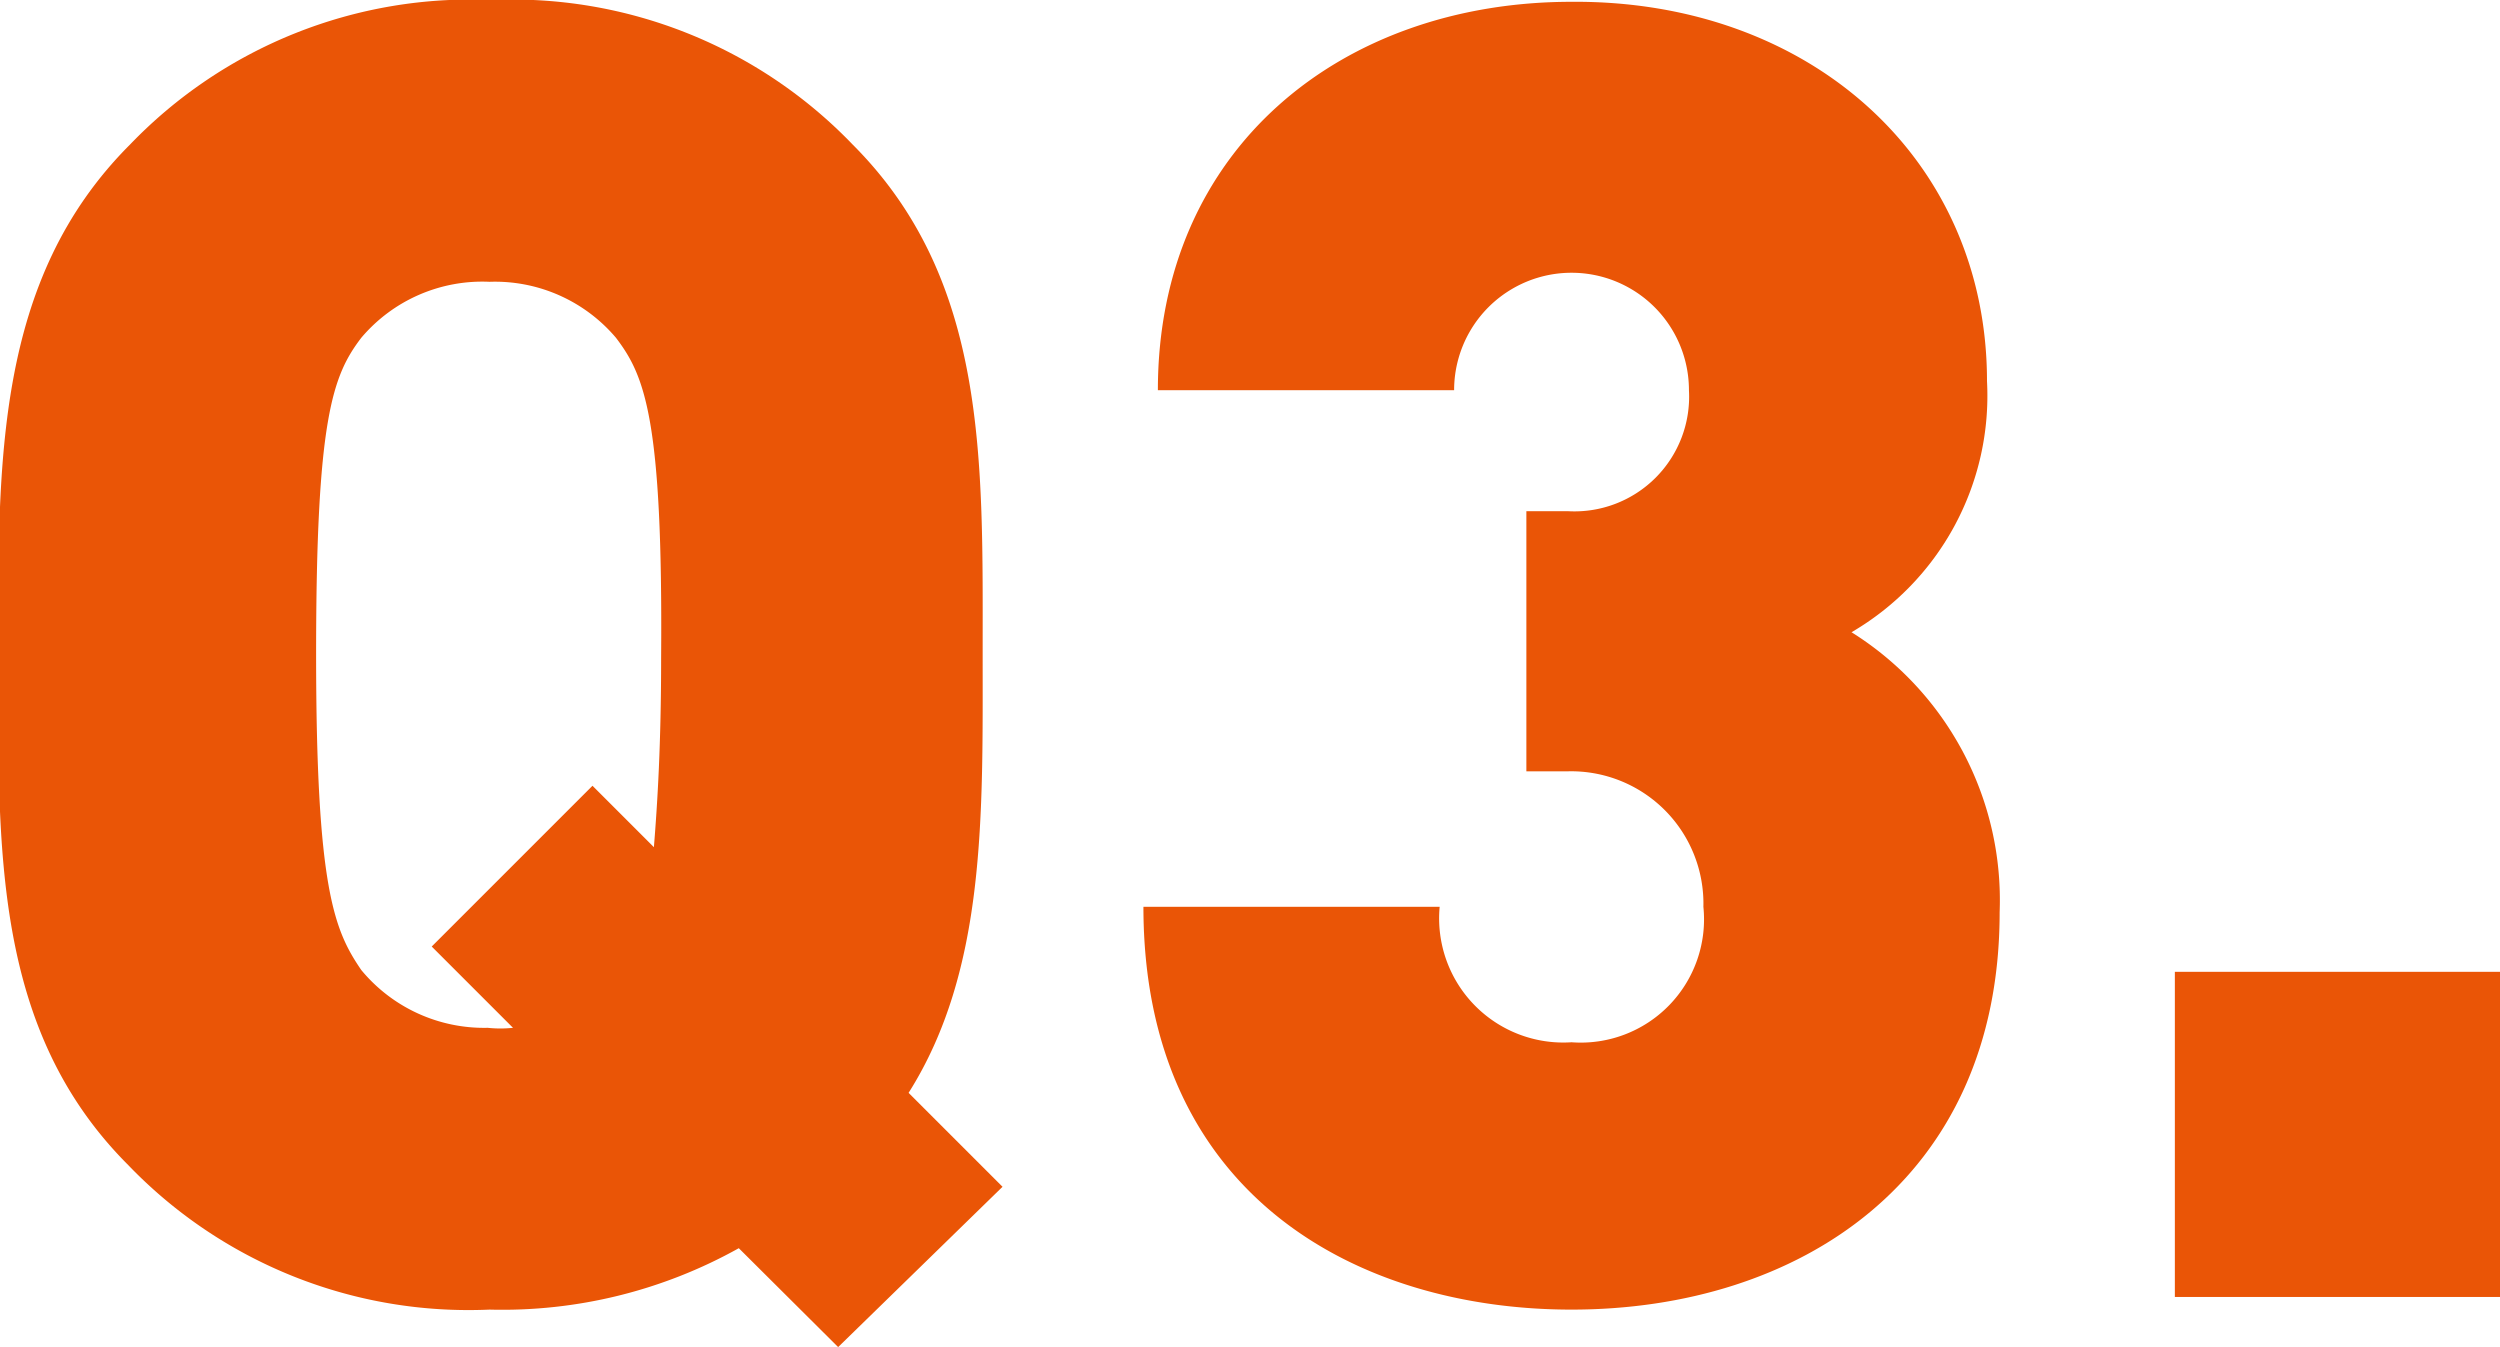
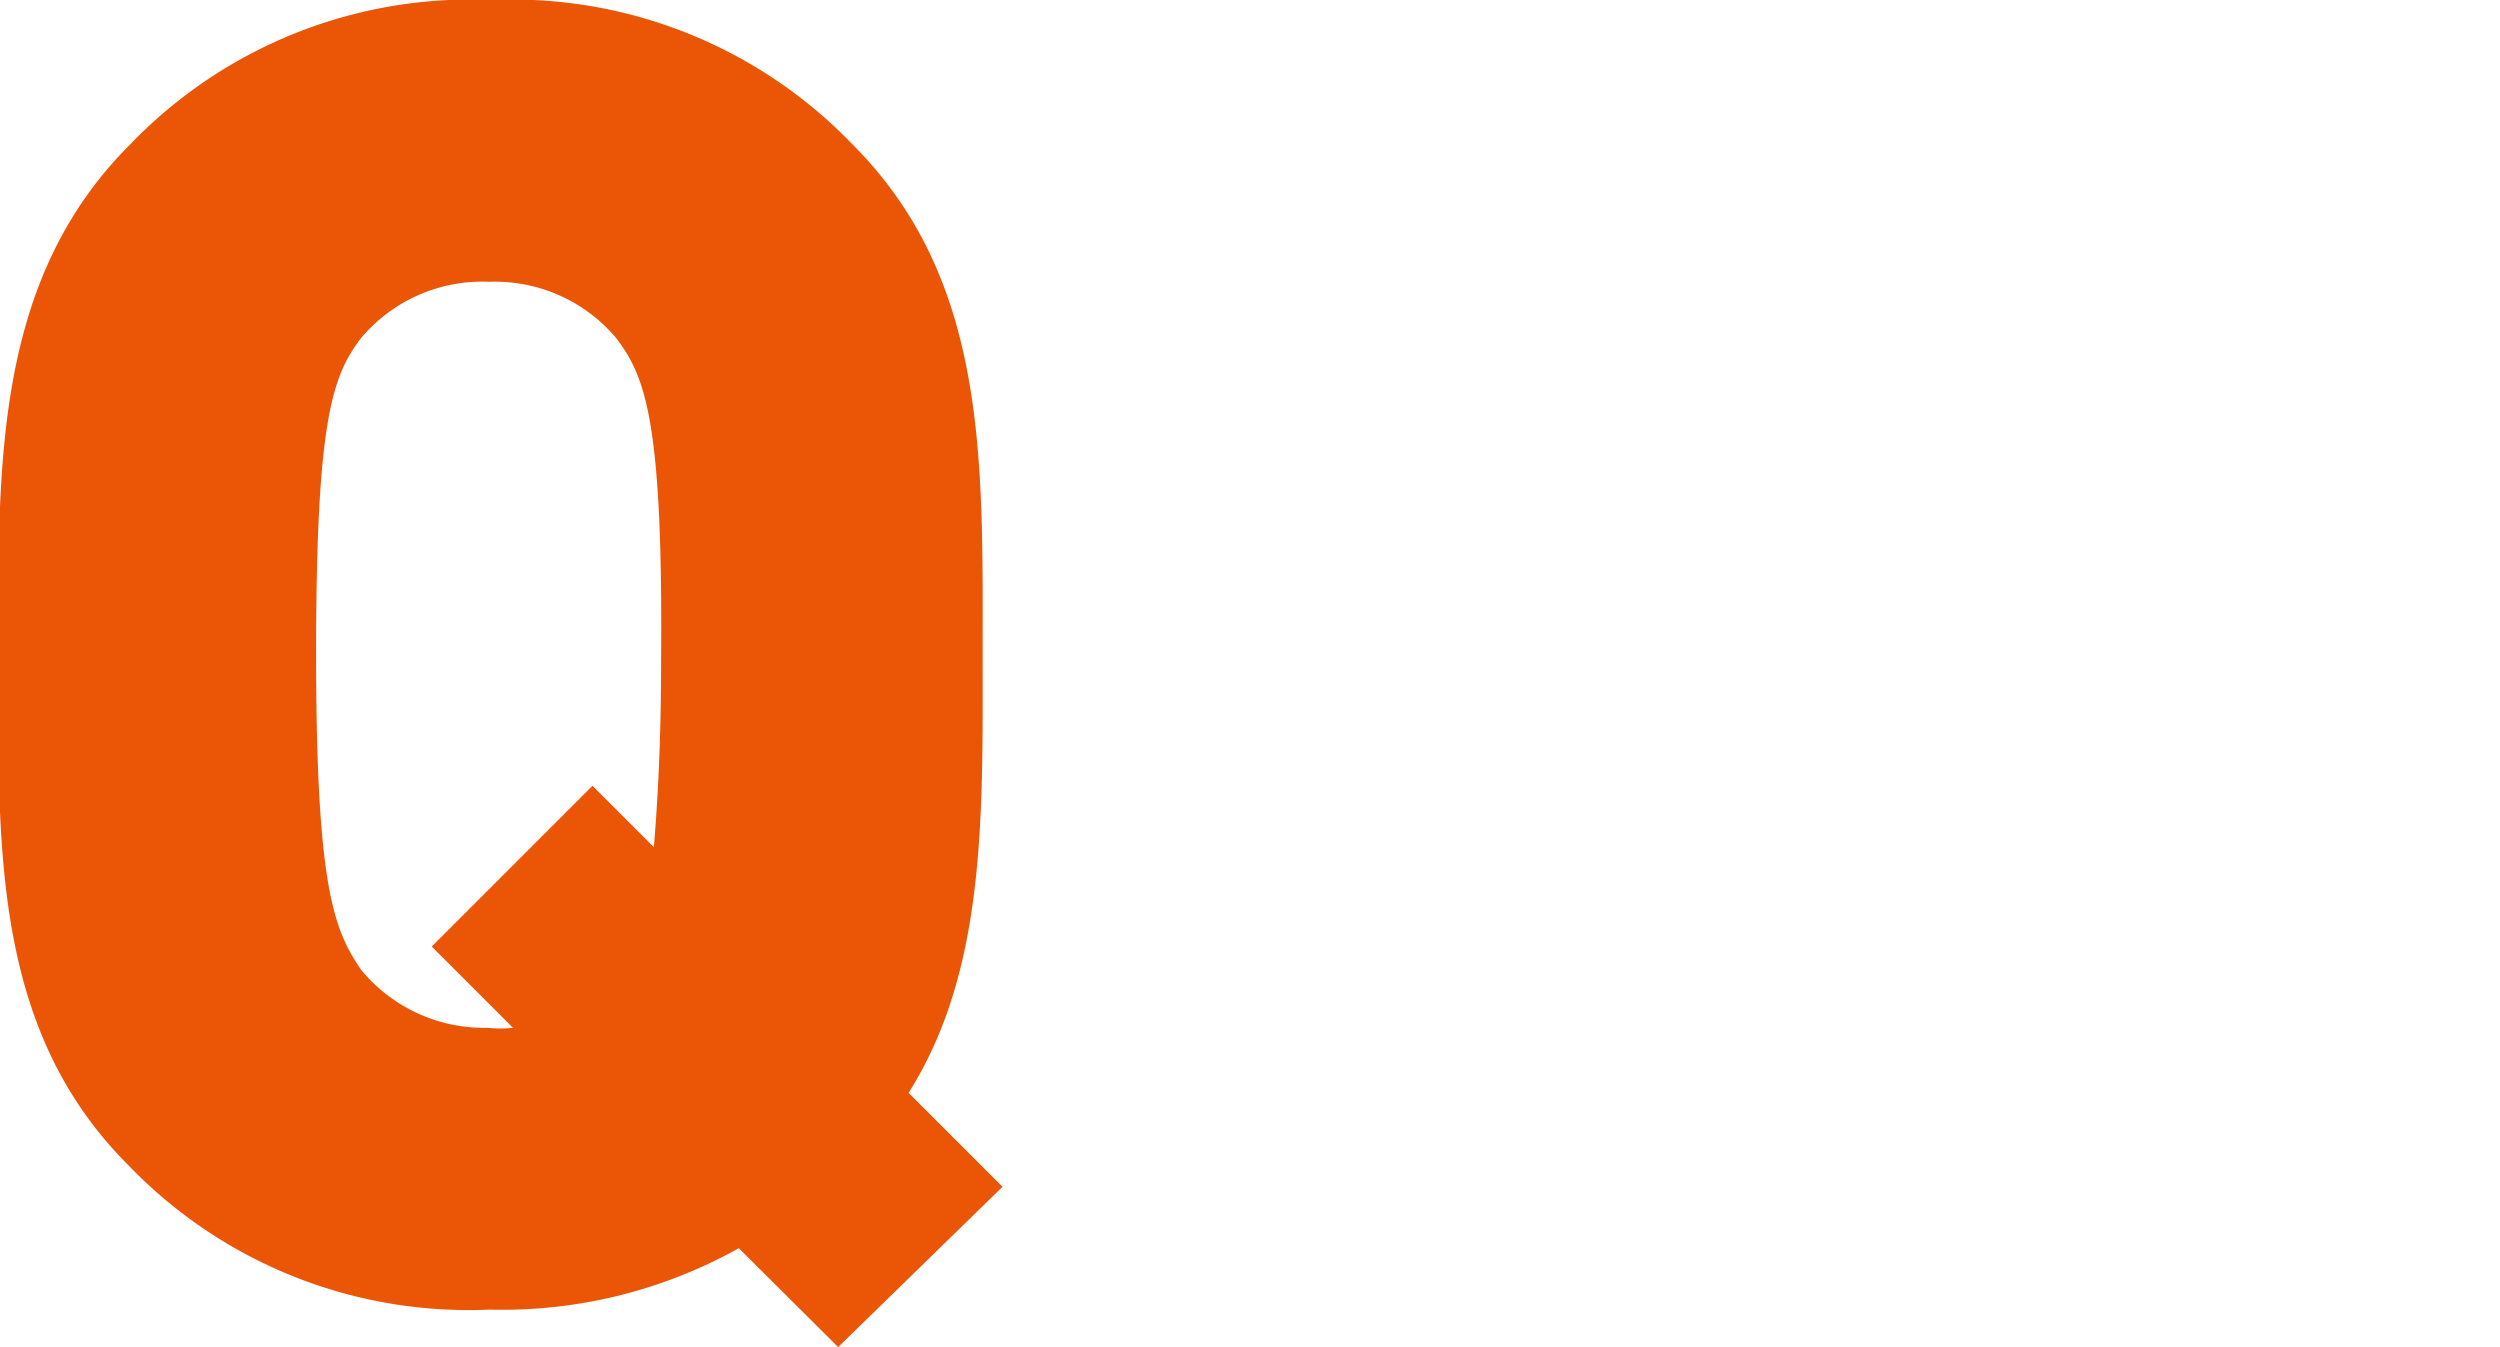
<svg xmlns="http://www.w3.org/2000/svg" viewBox="0 0 55.36 29.83">
  <defs>
    <style>.cls-1{fill:#ea5506;}</style>
  </defs>
  <g id="レイヤー_2" data-name="レイヤー 2">
    <g id="文字">
      <path class="cls-1" d="M18.56,29.83l-2.2-2.19A10.74,10.74,0,0,1,10.84,29a10.45,10.45,0,0,1-8-3.2c-3-3-2.88-7-2.88-11.28S-.12,6.2,2.88,3.2a10.45,10.45,0,0,1,8-3.2,10.45,10.45,0,0,1,8,3.2c3,3,2.88,7,2.88,11.28,0,3.56.08,7-1.64,9.72l2.08,2.08ZM13.64,7.48a3.51,3.51,0,0,0-2.8-1.24A3.51,3.51,0,0,0,8,7.48c-.64.84-1,1.8-1,7s.4,6.12,1,7a3.53,3.53,0,0,0,2.8,1.28,2.64,2.64,0,0,0,.56,0l-1.8-1.8,3.56-3.56,1.36,1.36c.08-1,.16-2.28.16-4.2C14.68,9.28,14.28,8.32,13.64,7.48Z" />
-       <path class="cls-1" d="M34.8,29c-4.72,0-9.48-2.52-9.48-8.92h6.56a2.75,2.75,0,0,0,2.92,3,2.73,2.73,0,0,0,2.92-3,2.93,2.93,0,0,0-3-3h-.92V11.32h.92A2.54,2.54,0,0,0,37.4,8.64a2.6,2.6,0,1,0-5.2,0H25.64c0-5.36,4.08-8.6,9.16-8.6C40.08,0,44,3.52,44,8.44A6.06,6.06,0,0,1,41,14a7,7,0,0,1,3.28,6.2C44.28,26.16,39.8,29,34.8,29Z" />
-       <path class="cls-1" d="M48.16,28.72v-7.2h7.2v7.2Z" />
    </g>
  </g>
</svg>